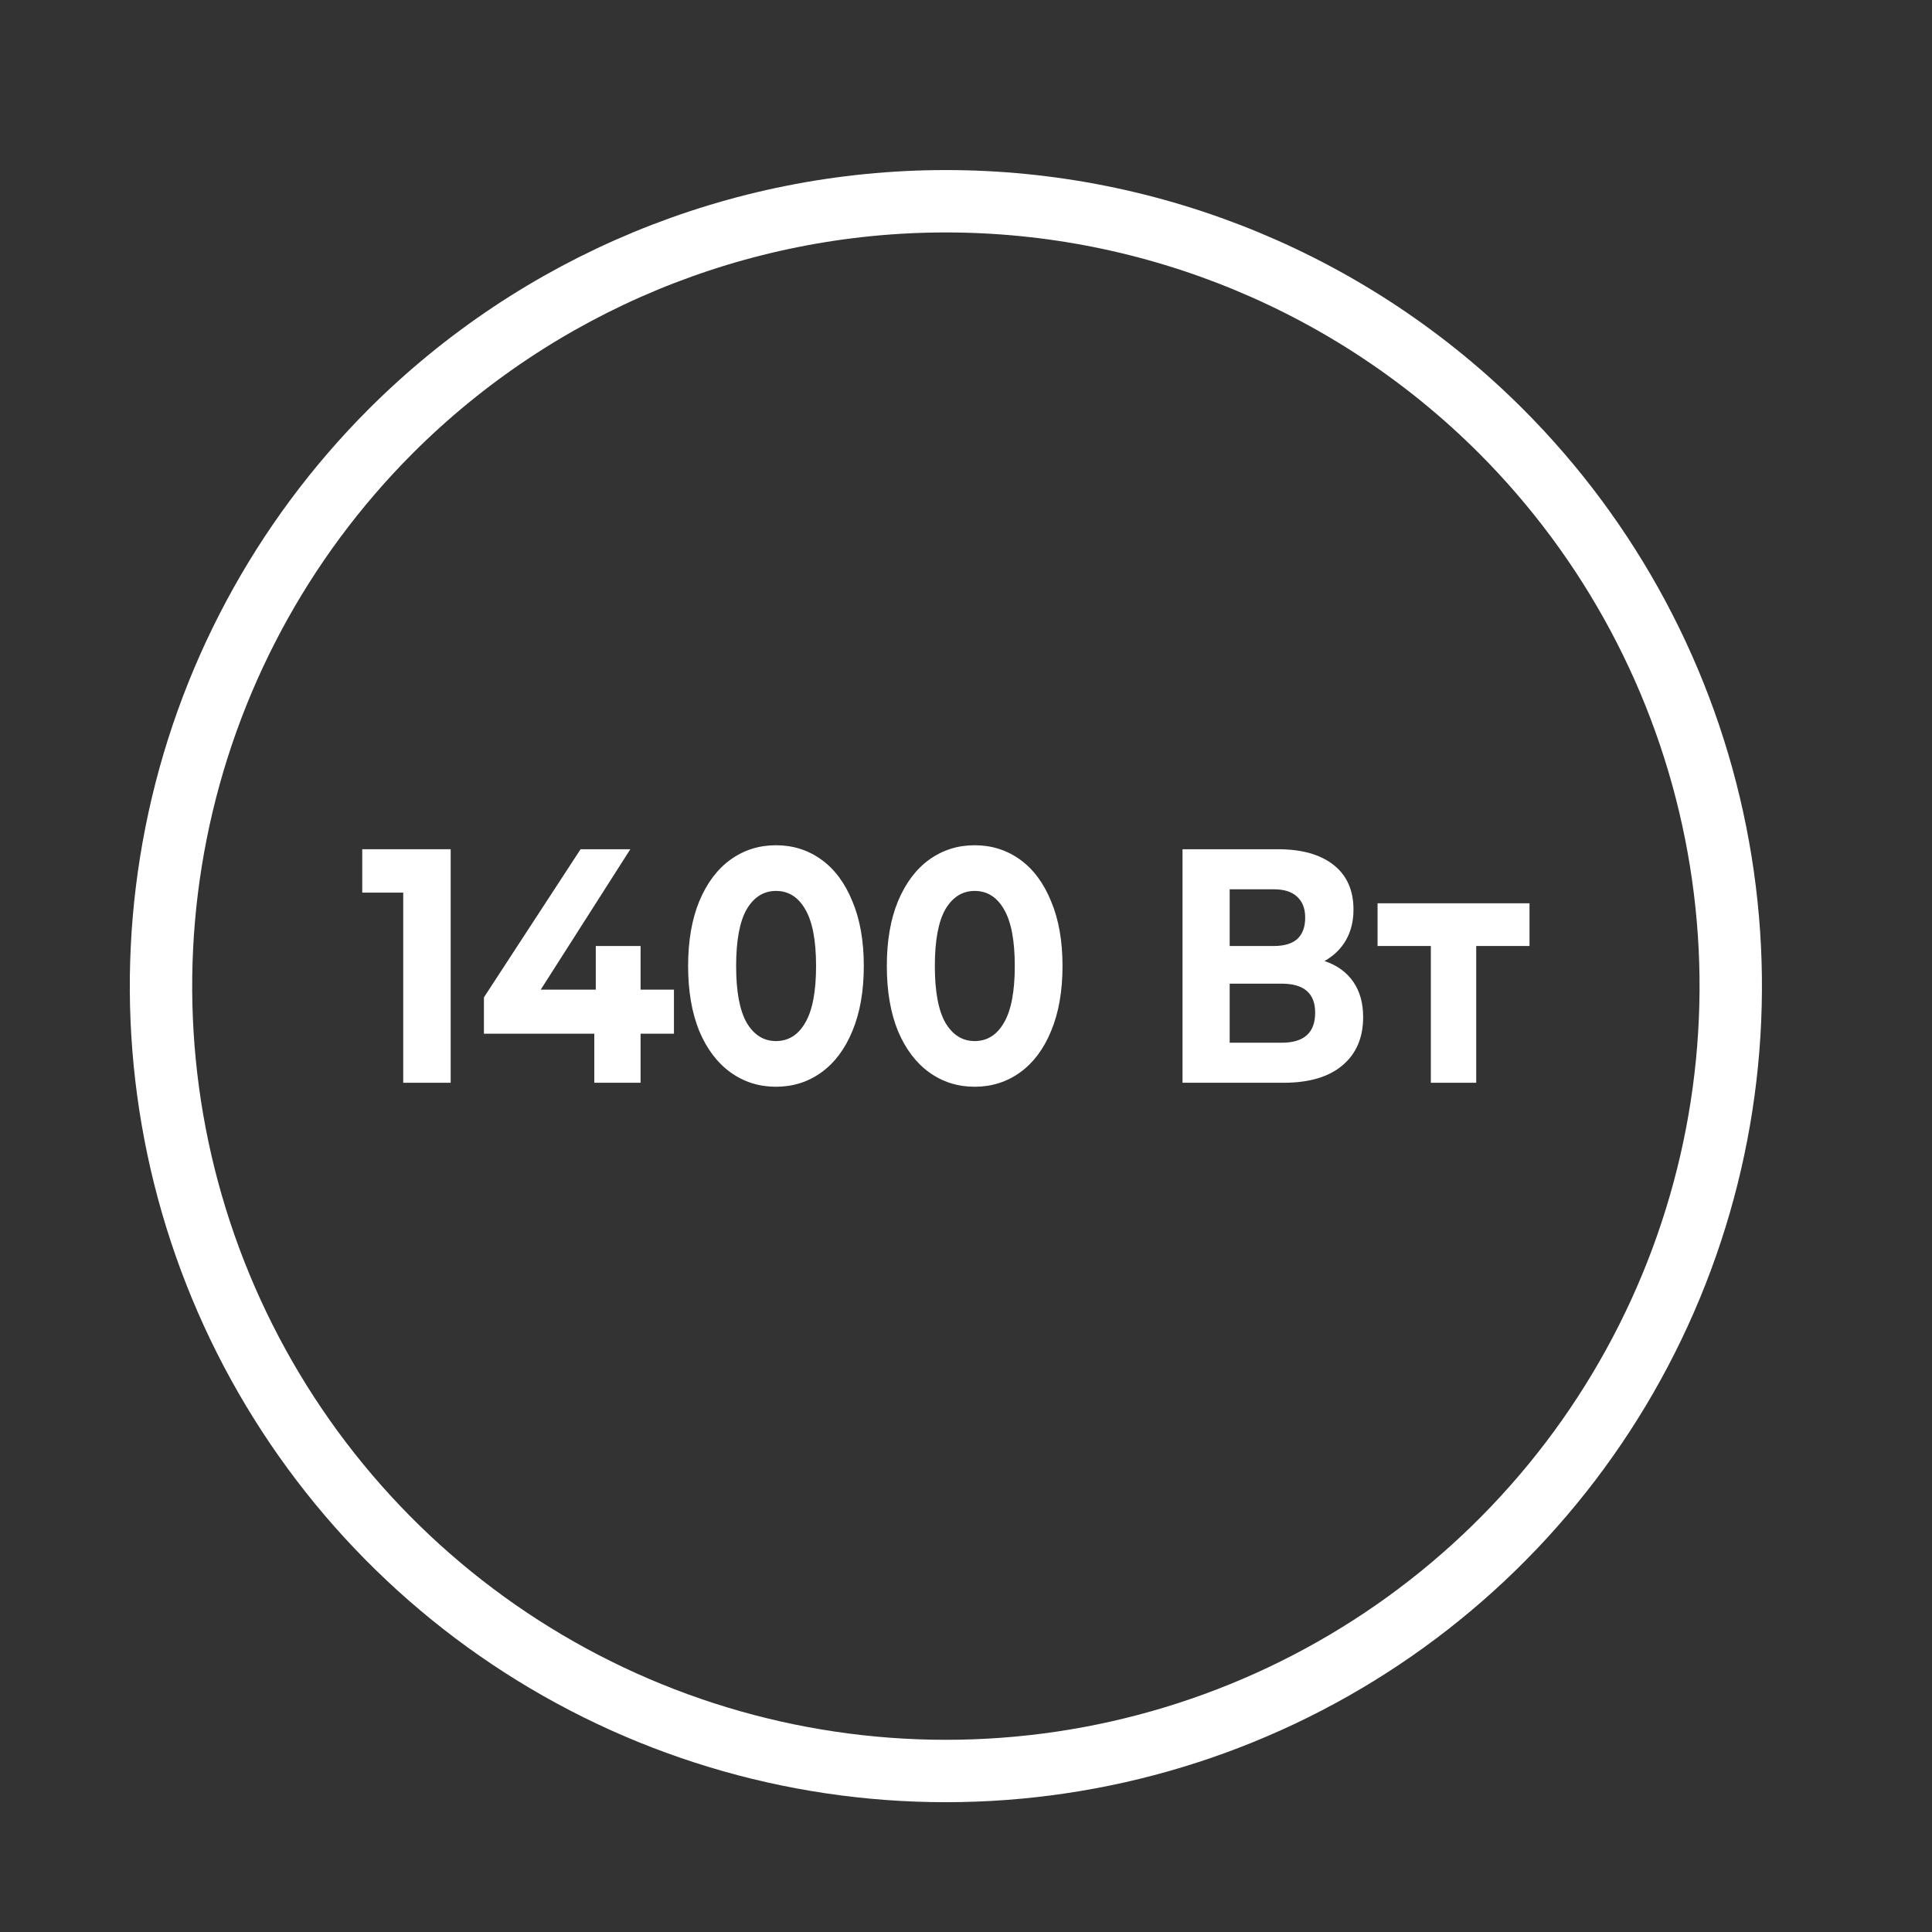
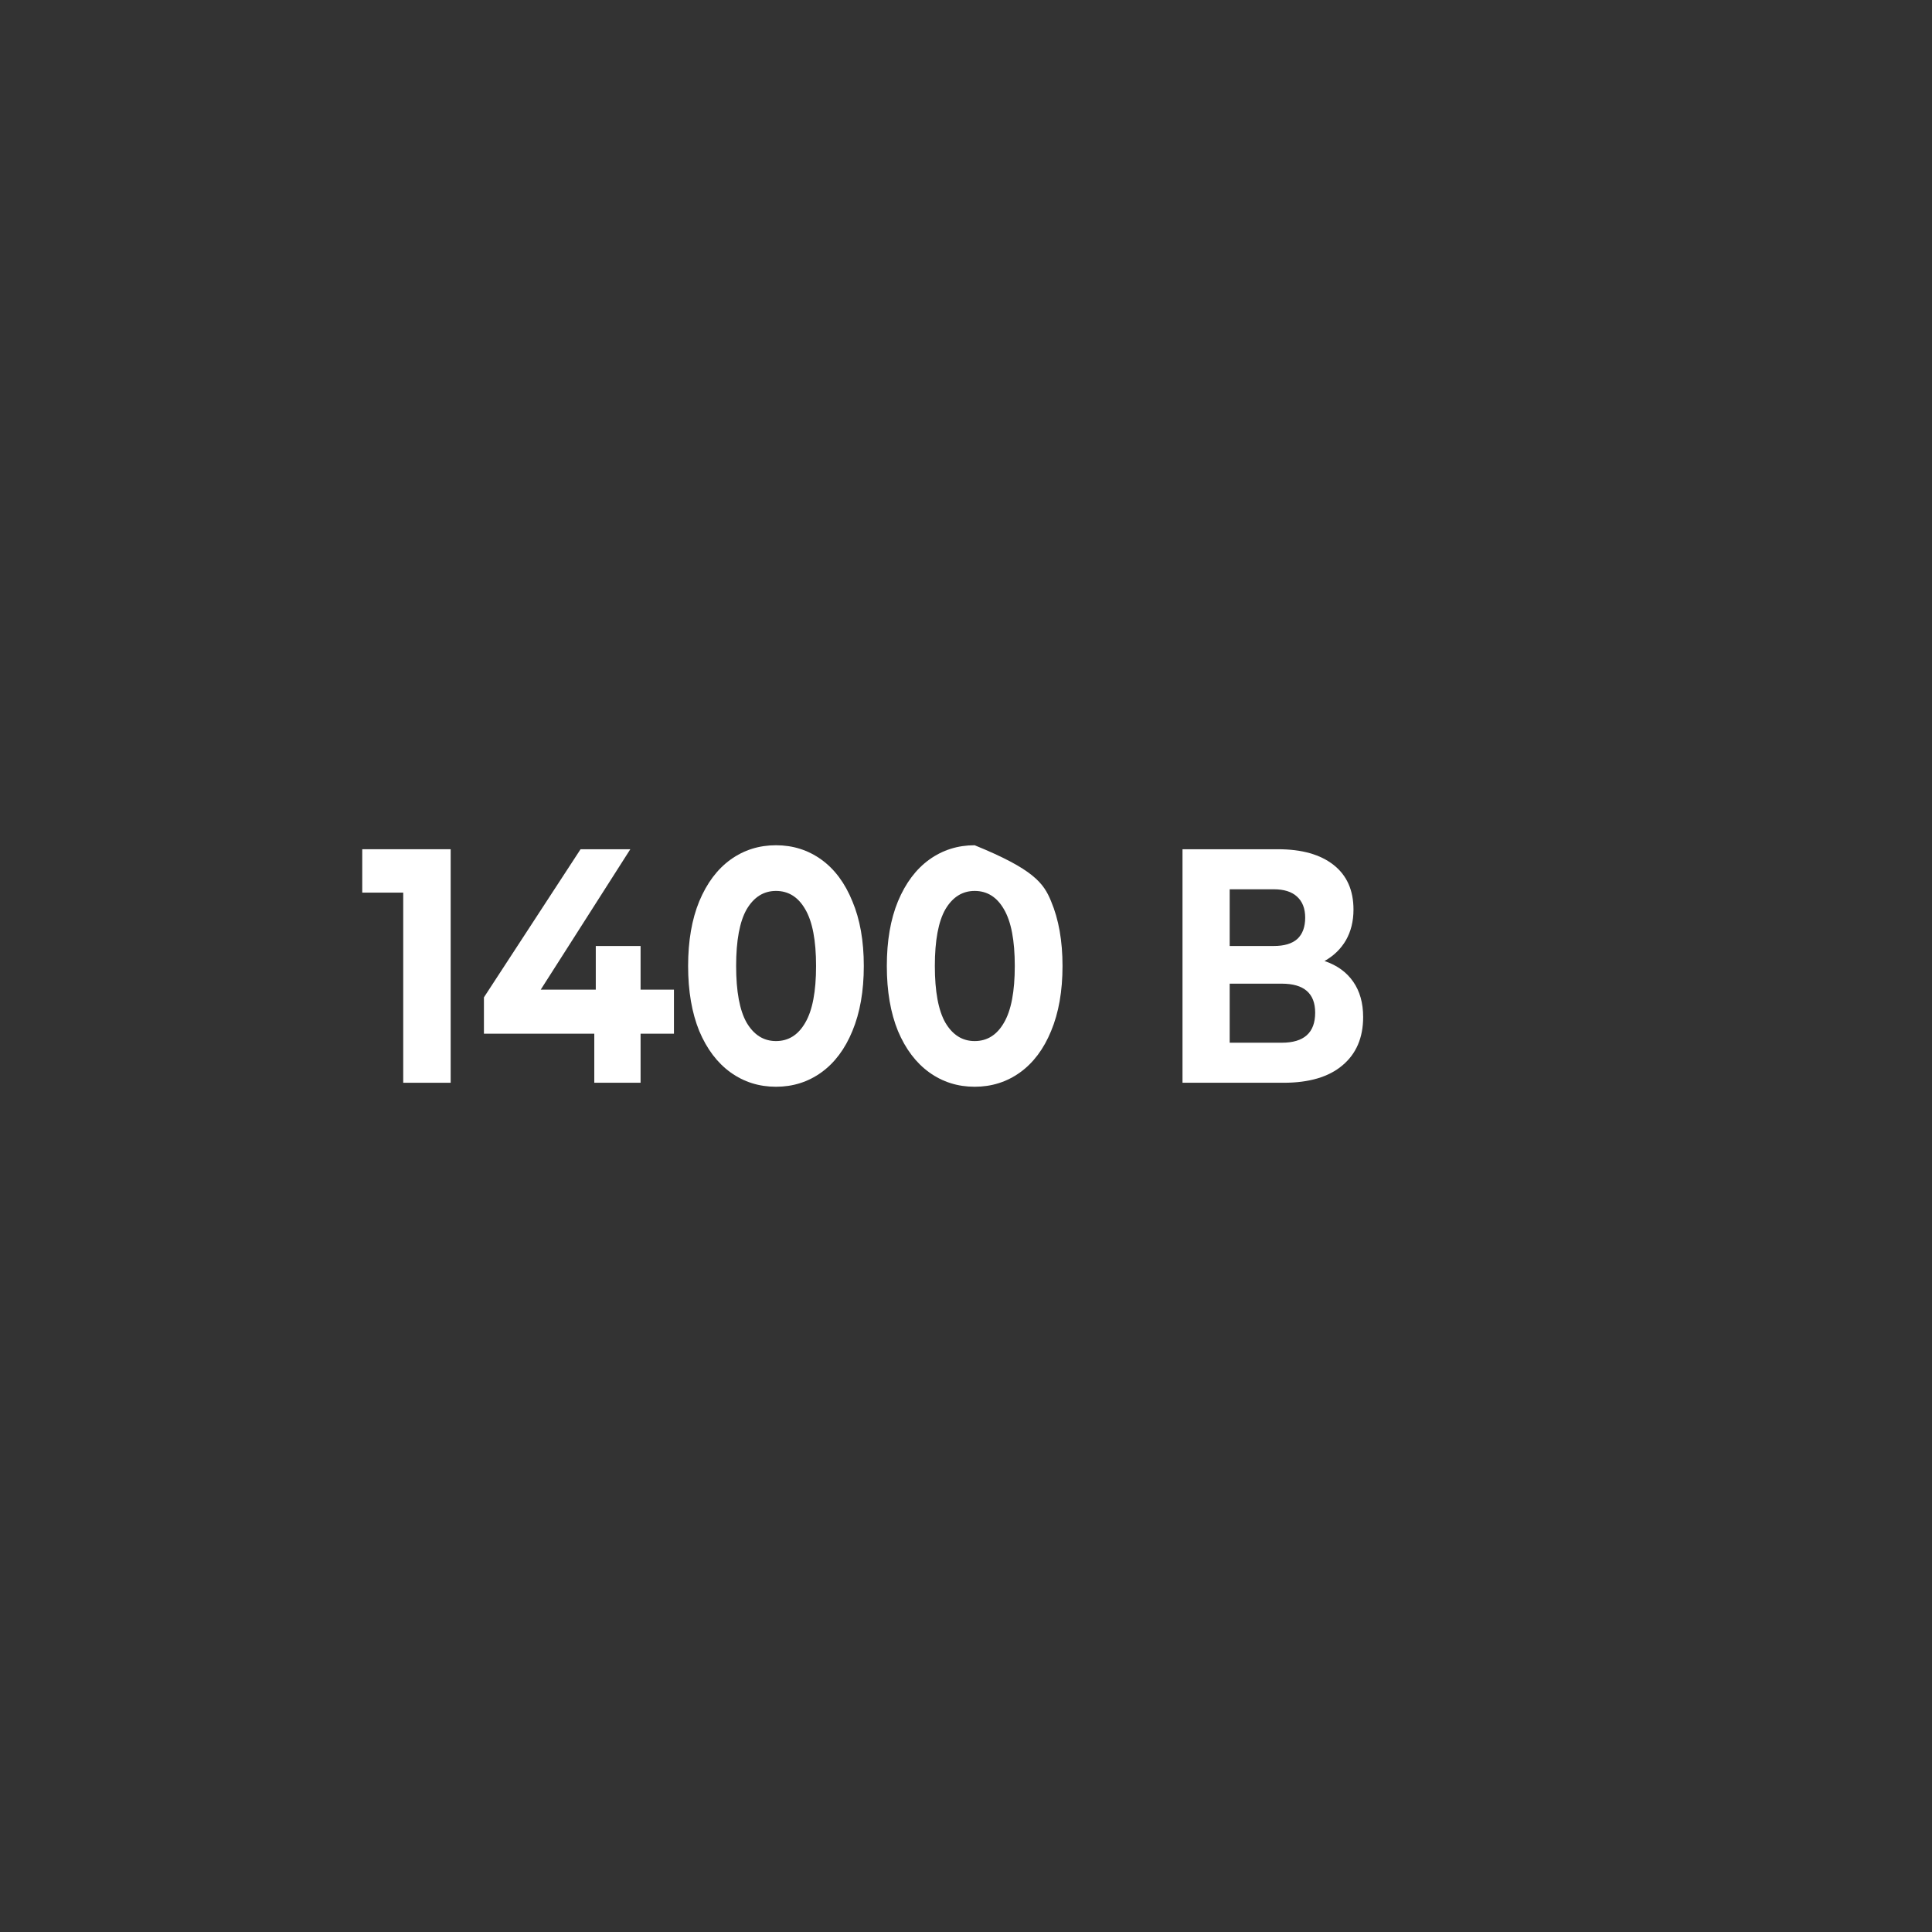
<svg xmlns="http://www.w3.org/2000/svg" width="48" height="48" viewBox="0 0 48 48" fill="none">
  <rect x="0" y="0" width="48" height="48" fill="#333333" stroke="none" />
-   <path d="M37.288 10.708C40.015 13.436 41.873 16.91 42.625 20.693C43.378 24.476 42.992 28.398 41.516 31.961C40.04 35.525 37.541 38.57 34.334 40.713C31.127 42.856 27.357 44 23.5 44C19.643 44 15.873 42.856 12.666 40.713C9.459 38.57 6.96 35.525 5.484 31.961C4.008 28.398 3.622 24.476 4.375 20.693C5.127 16.91 6.985 13.436 9.712 10.708C13.37 7.053 18.329 5 23.5 5C28.671 5 33.63 7.053 37.288 10.708V10.708Z" stroke="white" stroke-width="1.55" stroke-miterlimit="10" stroke-linecap="round" />
  <path d="M11.197 21.099V26.901H10.018V22.177H9V21.099H11.197Z" fill="white" />
  <path d="M16.744 25.682H15.915V26.901H14.765V25.682H12.023V24.779L14.424 21.099H15.66L13.434 24.588H14.802V23.503H15.915V24.588H16.744V25.682Z" fill="white" />
  <path d="M19.279 27C18.857 27 18.481 26.881 18.151 26.644C17.821 26.406 17.562 26.064 17.373 25.616C17.189 25.163 17.096 24.624 17.096 24C17.096 23.376 17.189 22.84 17.373 22.392C17.562 21.939 17.821 21.594 18.151 21.356C18.481 21.119 18.857 21 19.279 21C19.701 21 20.076 21.119 20.406 21.356C20.736 21.594 20.993 21.939 21.177 22.392C21.366 22.84 21.461 23.376 21.461 24C21.461 24.624 21.366 25.163 21.177 25.616C20.993 26.064 20.736 26.406 20.406 26.644C20.076 26.881 19.701 27 19.279 27ZM19.279 25.865C19.589 25.865 19.831 25.713 20.006 25.409C20.185 25.105 20.275 24.635 20.275 24C20.275 23.365 20.185 22.895 20.006 22.591C19.831 22.287 19.589 22.135 19.279 22.135C18.973 22.135 18.731 22.287 18.551 22.591C18.377 22.895 18.289 23.365 18.289 24C18.289 24.635 18.377 25.105 18.551 25.409C18.731 25.713 18.973 25.865 19.279 25.865Z" fill="white" />
-   <path d="M24.215 27C23.794 27 23.418 26.881 23.088 26.644C22.758 26.406 22.499 26.064 22.31 25.616C22.125 25.163 22.033 24.624 22.033 24C22.033 23.376 22.125 22.84 22.31 22.392C22.499 21.939 22.758 21.594 23.088 21.356C23.418 21.119 23.794 21 24.215 21C24.637 21 25.013 21.119 25.343 21.356C25.673 21.594 25.93 21.939 26.114 22.392C26.303 22.84 26.398 23.376 26.398 24C26.398 24.624 26.303 25.163 26.114 25.616C25.93 26.064 25.673 26.406 25.343 26.644C25.013 26.881 24.637 27 24.215 27ZM24.215 25.865C24.526 25.865 24.768 25.713 24.943 25.409C25.122 25.105 25.212 24.635 25.212 24C25.212 23.365 25.122 22.895 24.943 22.591C24.768 22.287 24.526 22.135 24.215 22.135C23.91 22.135 23.668 22.287 23.488 22.591C23.314 22.895 23.226 23.365 23.226 24C23.226 24.635 23.314 25.105 23.488 25.409C23.668 25.713 23.91 25.865 24.215 25.865Z" fill="white" />
+   <path d="M24.215 27C23.794 27 23.418 26.881 23.088 26.644C22.758 26.406 22.499 26.064 22.31 25.616C22.125 25.163 22.033 24.624 22.033 24C22.033 23.376 22.125 22.84 22.31 22.392C22.499 21.939 22.758 21.594 23.088 21.356C23.418 21.119 23.794 21 24.215 21C25.673 21.594 25.93 21.939 26.114 22.392C26.303 22.84 26.398 23.376 26.398 24C26.398 24.624 26.303 25.163 26.114 25.616C25.93 26.064 25.673 26.406 25.343 26.644C25.013 26.881 24.637 27 24.215 27ZM24.215 25.865C24.526 25.865 24.768 25.713 24.943 25.409C25.122 25.105 25.212 24.635 25.212 24C25.212 23.365 25.122 22.895 24.943 22.591C24.768 22.287 24.526 22.135 24.215 22.135C23.91 22.135 23.668 22.287 23.488 22.591C23.314 22.895 23.226 23.365 23.226 24C23.226 24.635 23.314 25.105 23.488 25.409C23.668 25.713 23.91 25.865 24.215 25.865Z" fill="white" />
  <path d="M32.907 23.876C33.218 23.981 33.455 24.152 33.62 24.39C33.785 24.627 33.867 24.92 33.867 25.268C33.867 25.782 33.695 26.182 33.351 26.47C33.012 26.757 32.524 26.901 31.889 26.901H29.379V21.099H31.751C32.342 21.099 32.803 21.229 33.133 21.489C33.463 21.749 33.627 22.119 33.627 22.599C33.627 22.887 33.564 23.141 33.438 23.362C33.312 23.577 33.135 23.749 32.907 23.876ZM30.551 23.503H31.649C31.906 23.503 32.1 23.445 32.231 23.329C32.362 23.207 32.427 23.03 32.427 22.798C32.427 22.572 32.359 22.398 32.224 22.276C32.093 22.155 31.901 22.094 31.649 22.094H30.551V23.503ZM31.845 25.906C32.398 25.906 32.675 25.657 32.675 25.16C32.675 24.68 32.398 24.439 31.845 24.439H30.551V25.906H31.845Z" fill="white" />
-   <path d="M38 23.503H36.676V26.901H35.549V23.503H34.225V22.442H38V23.503Z" fill="white" />
</svg>